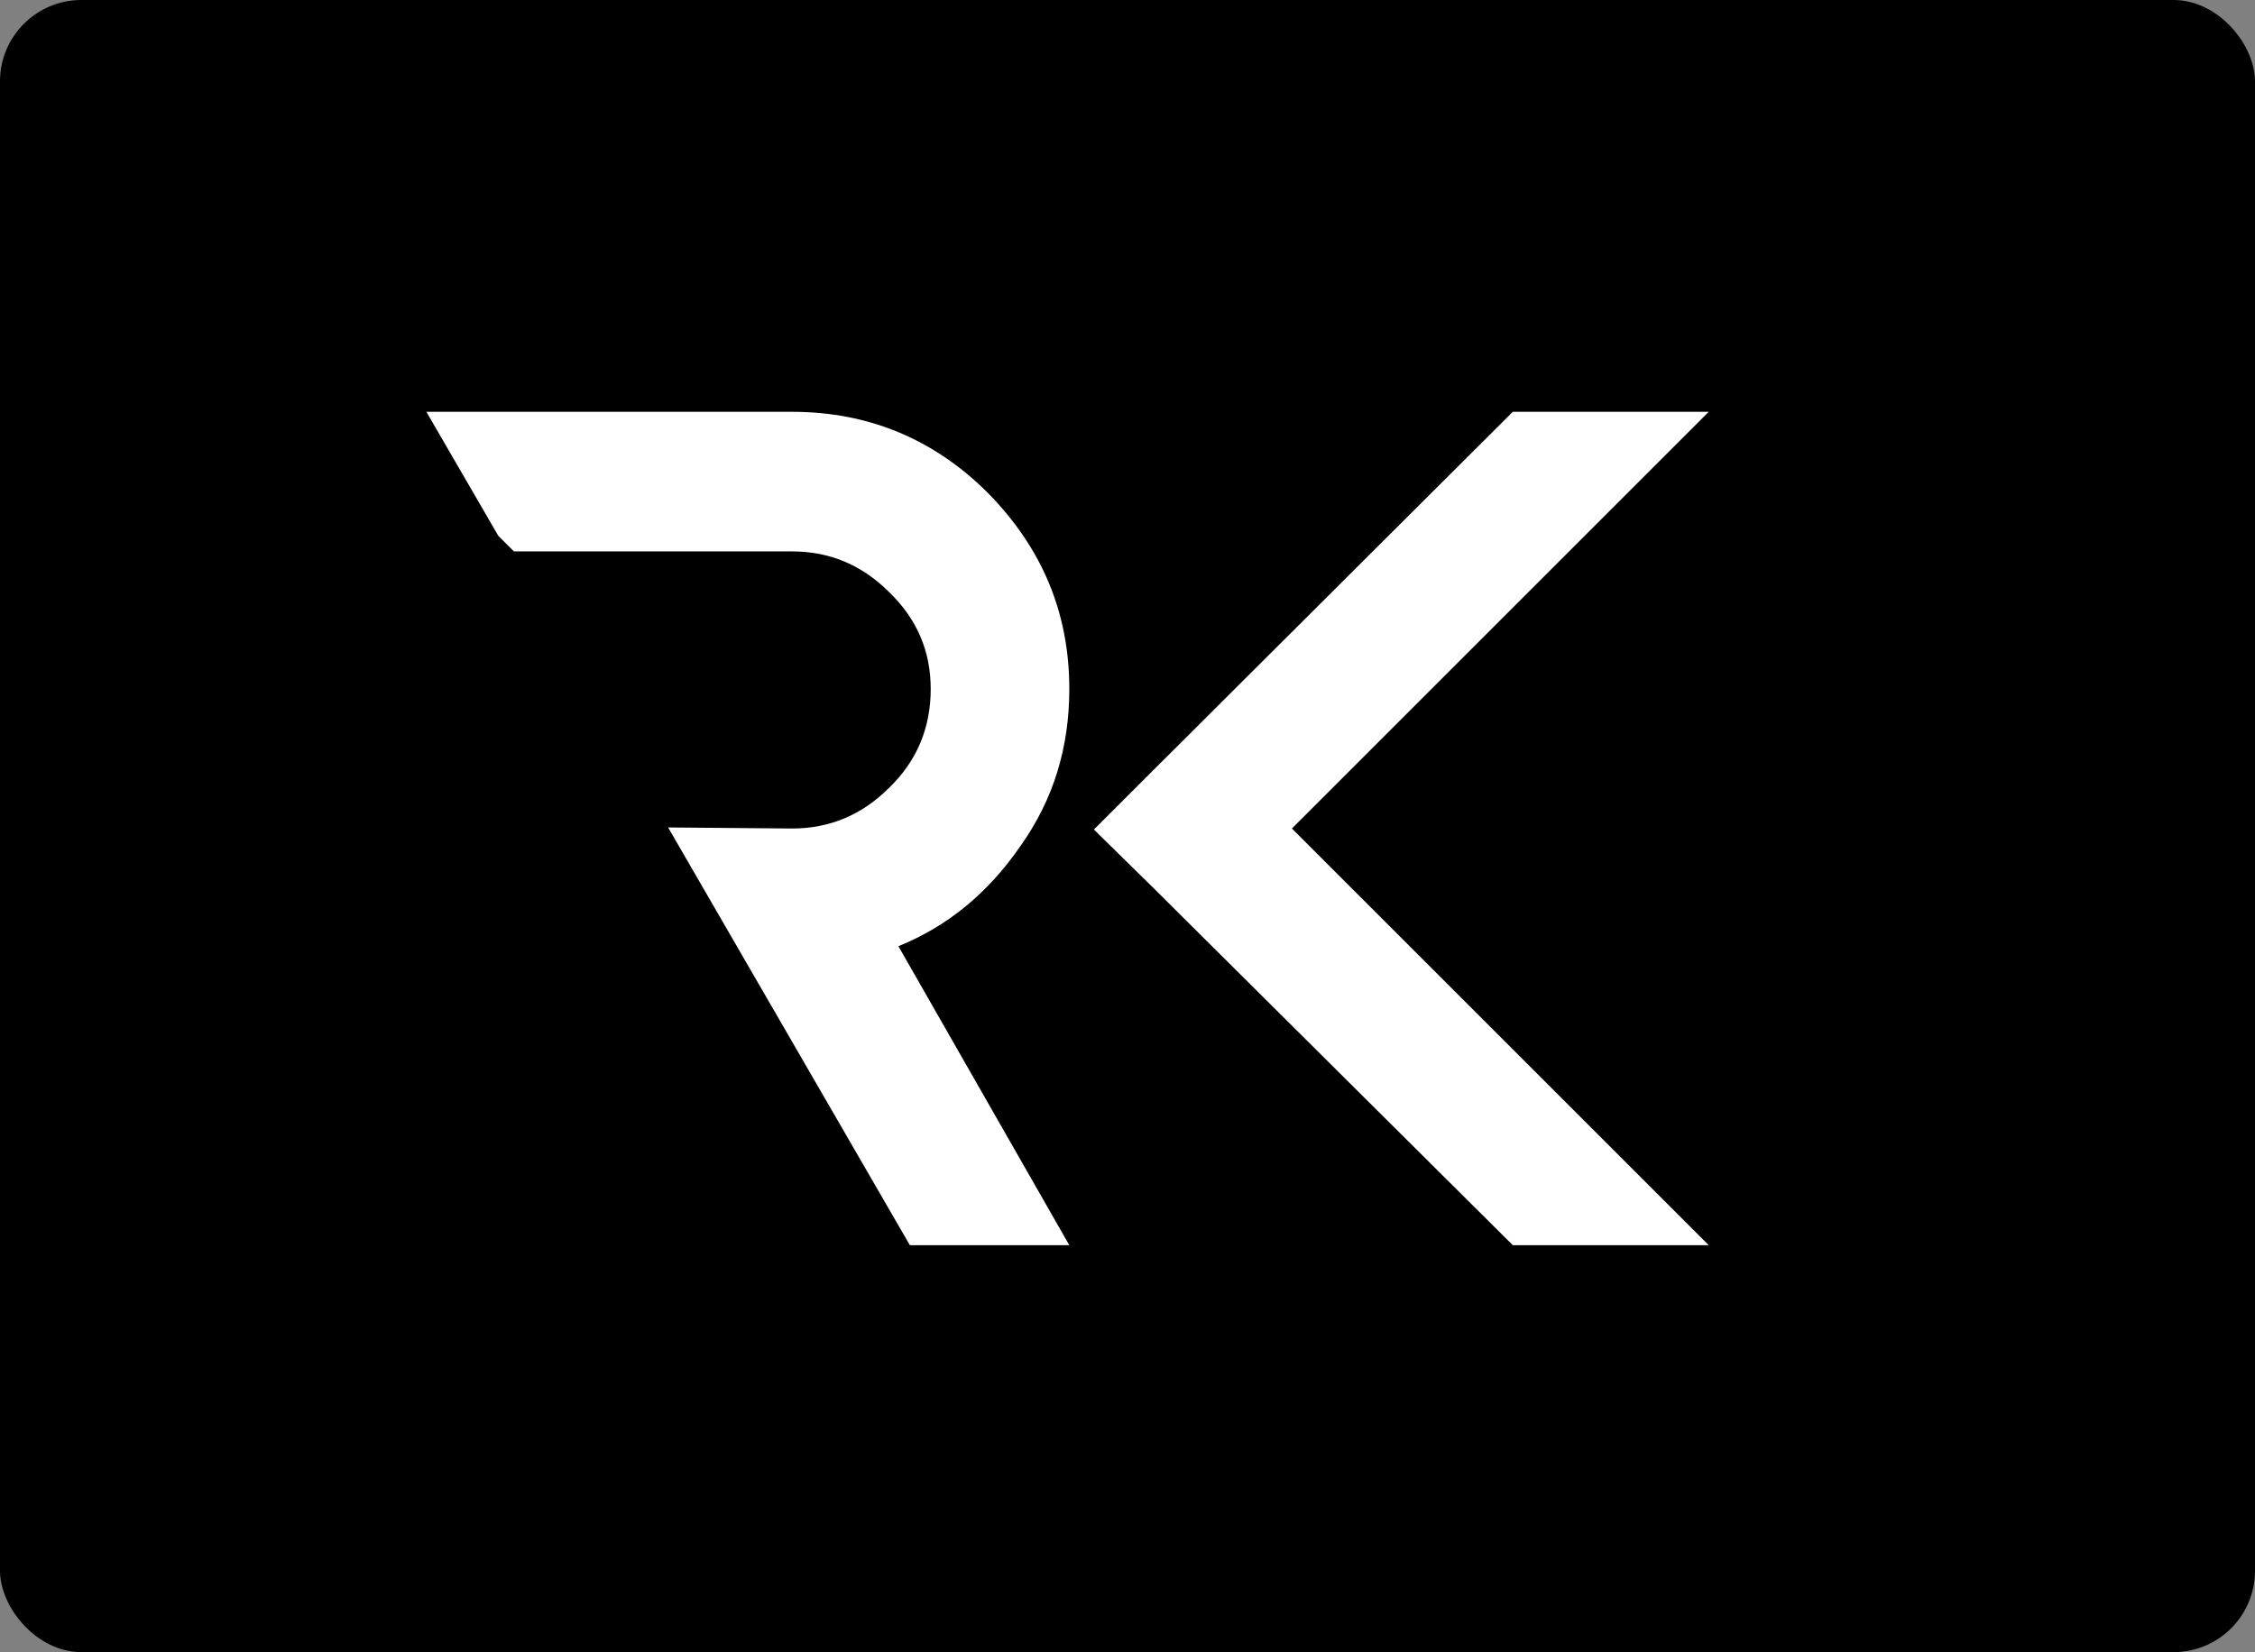
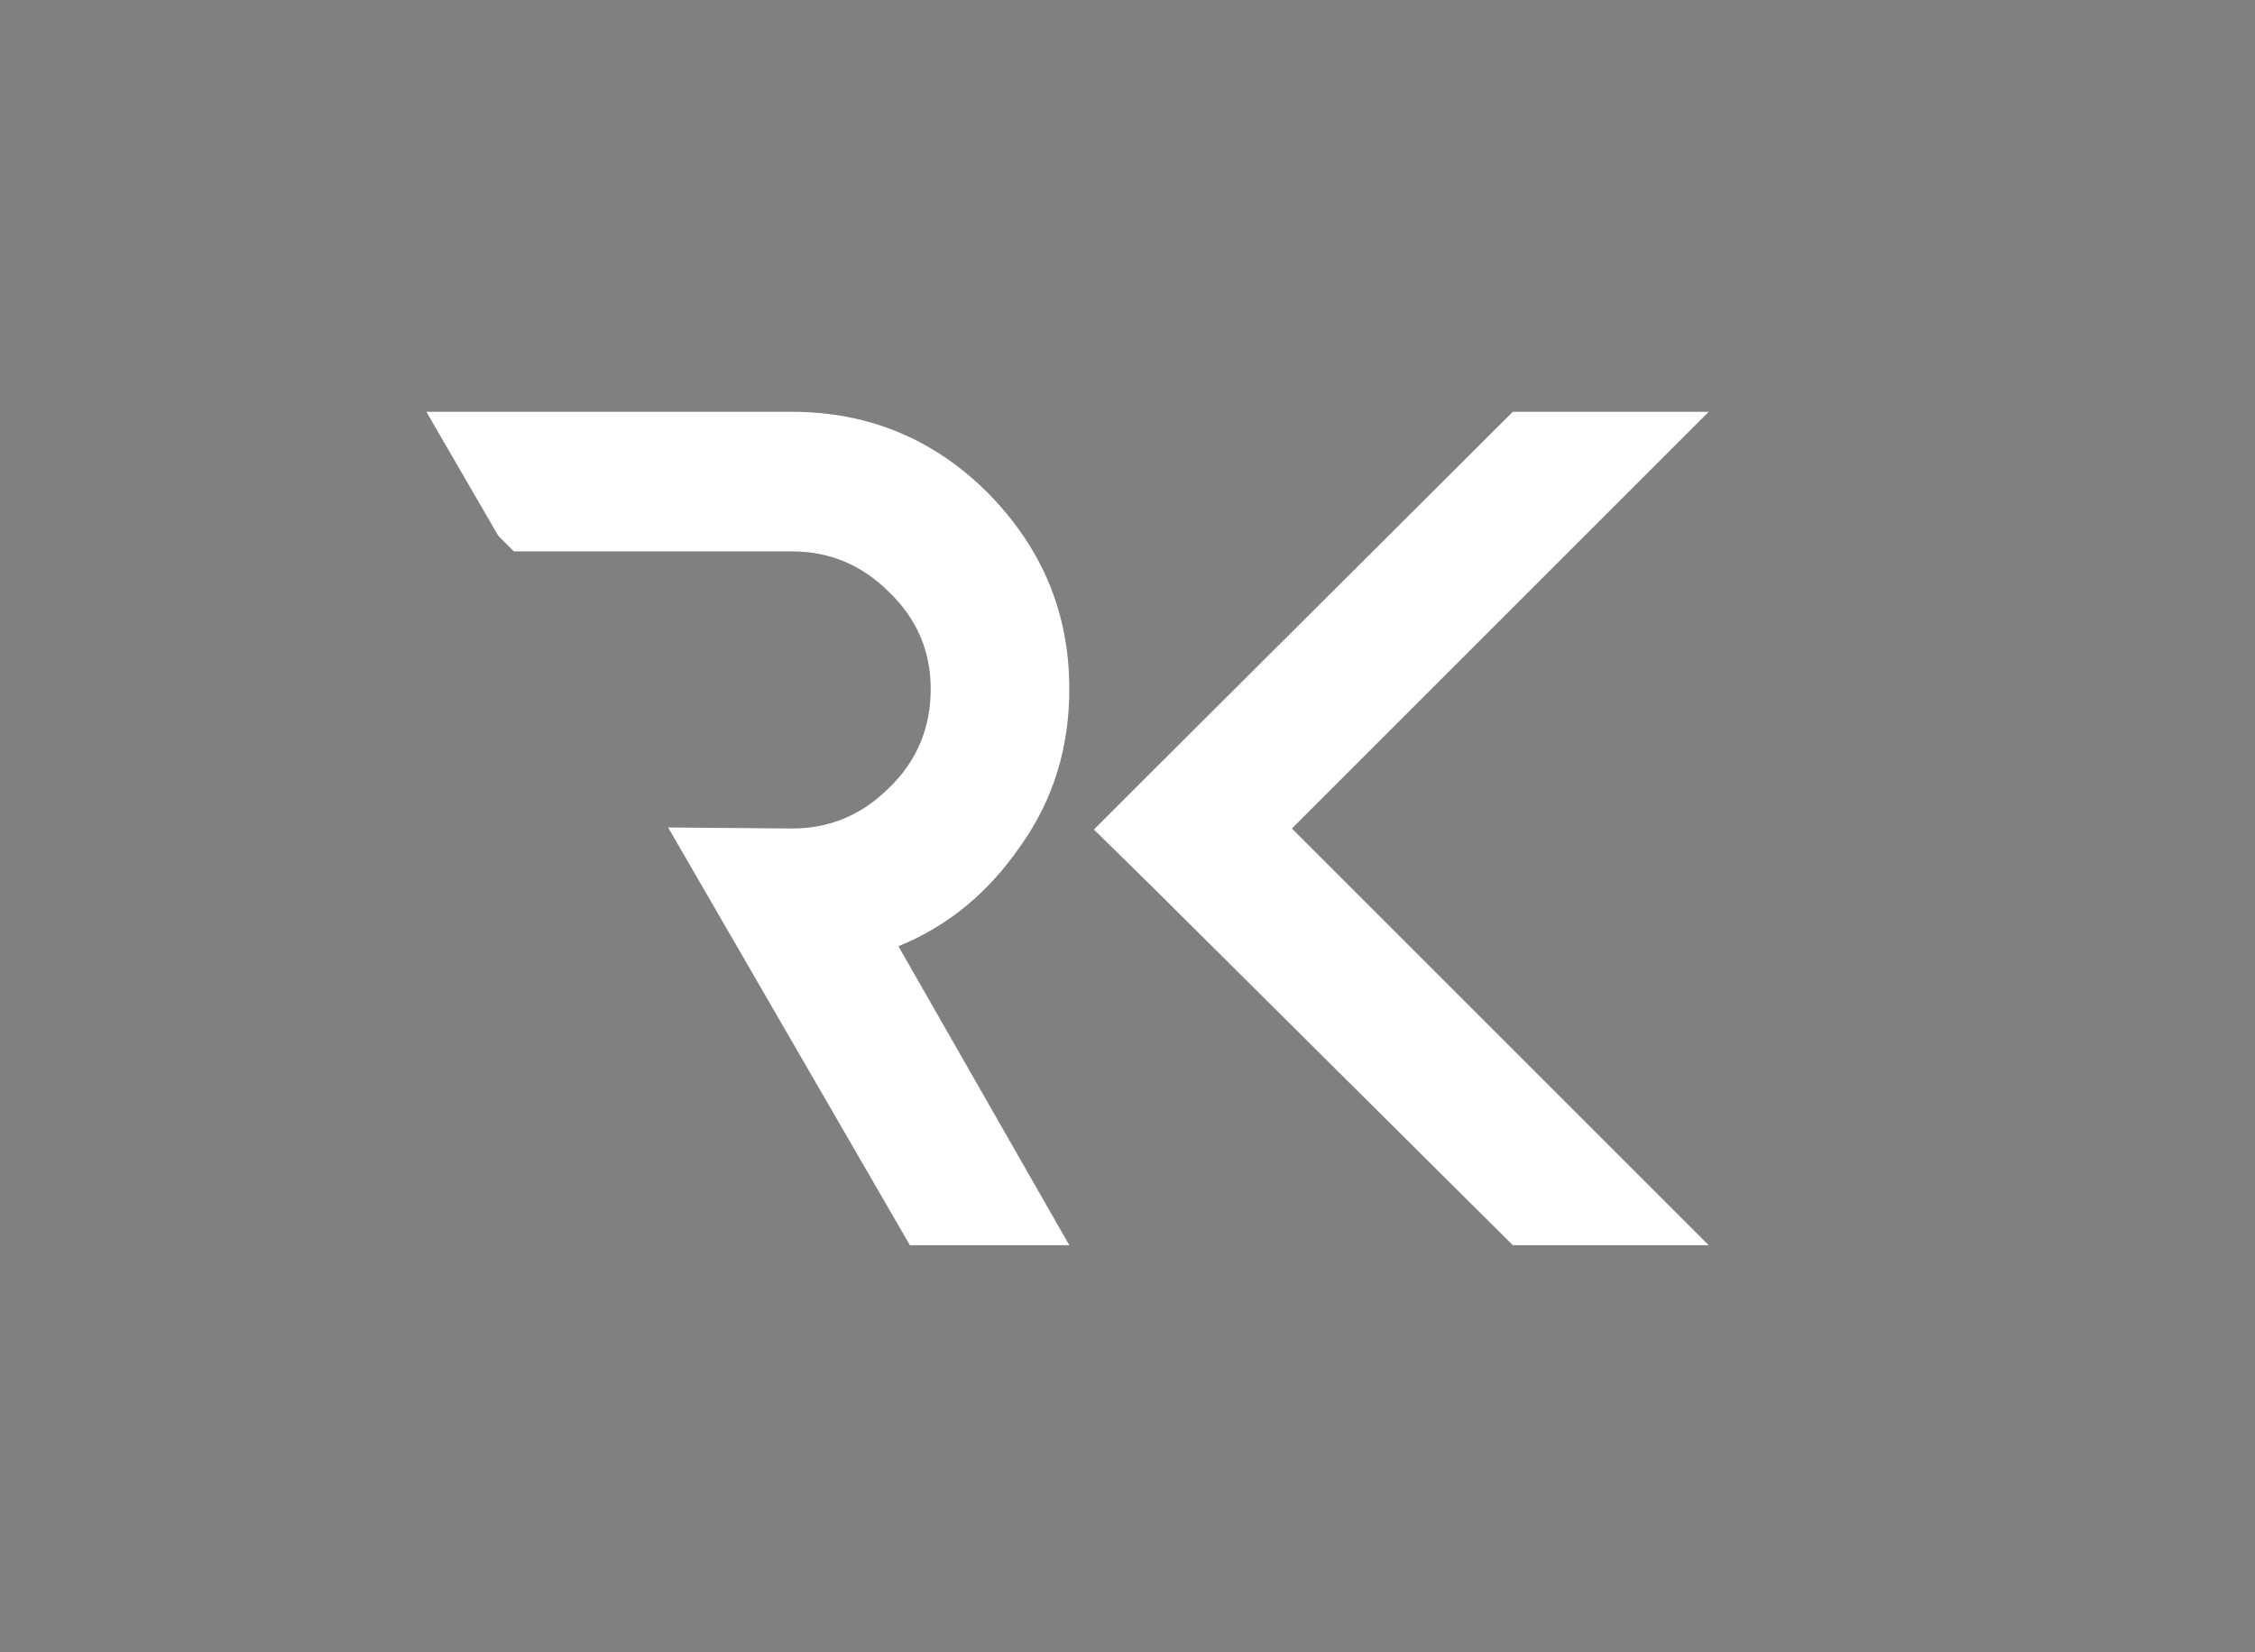
<svg xmlns="http://www.w3.org/2000/svg" width="277" height="203" viewBox="0 0 277 203" fill="none">
  <rect x="0" y="0" width="277" height="203" fill="#808080" stroke="none" />
-   <rect width="277" height="203" rx="10" fill="black" />
  <path d="M125.335 103.976C129.431 98.216 131.351 91.816 131.351 84.648C131.351 75.304 128.023 67.368 121.367 60.584C114.711 53.928 106.647 50.6 97.303 50.6H52.375L61.207 65.832L63.127 67.752H97.303C101.911 67.752 105.879 69.416 109.207 72.744C112.663 76.072 114.327 80.04 114.327 84.648C114.327 89.384 112.663 93.48 109.207 96.808C105.879 100.136 101.911 101.8 97.303 101.8L82.071 101.672L111.767 153H131.351L110.359 116.264C116.375 113.832 121.367 109.736 125.335 103.976ZM141.543 108.968L185.831 153L141.543 108.968ZM185.831 50.6L141.543 94.76L185.831 50.6ZM209.895 50.6H185.831L141.543 94.76L134.375 101.928L141.543 108.968L185.831 153H209.895L158.695 101.8L209.895 50.6Z" fill="white" />
</svg>